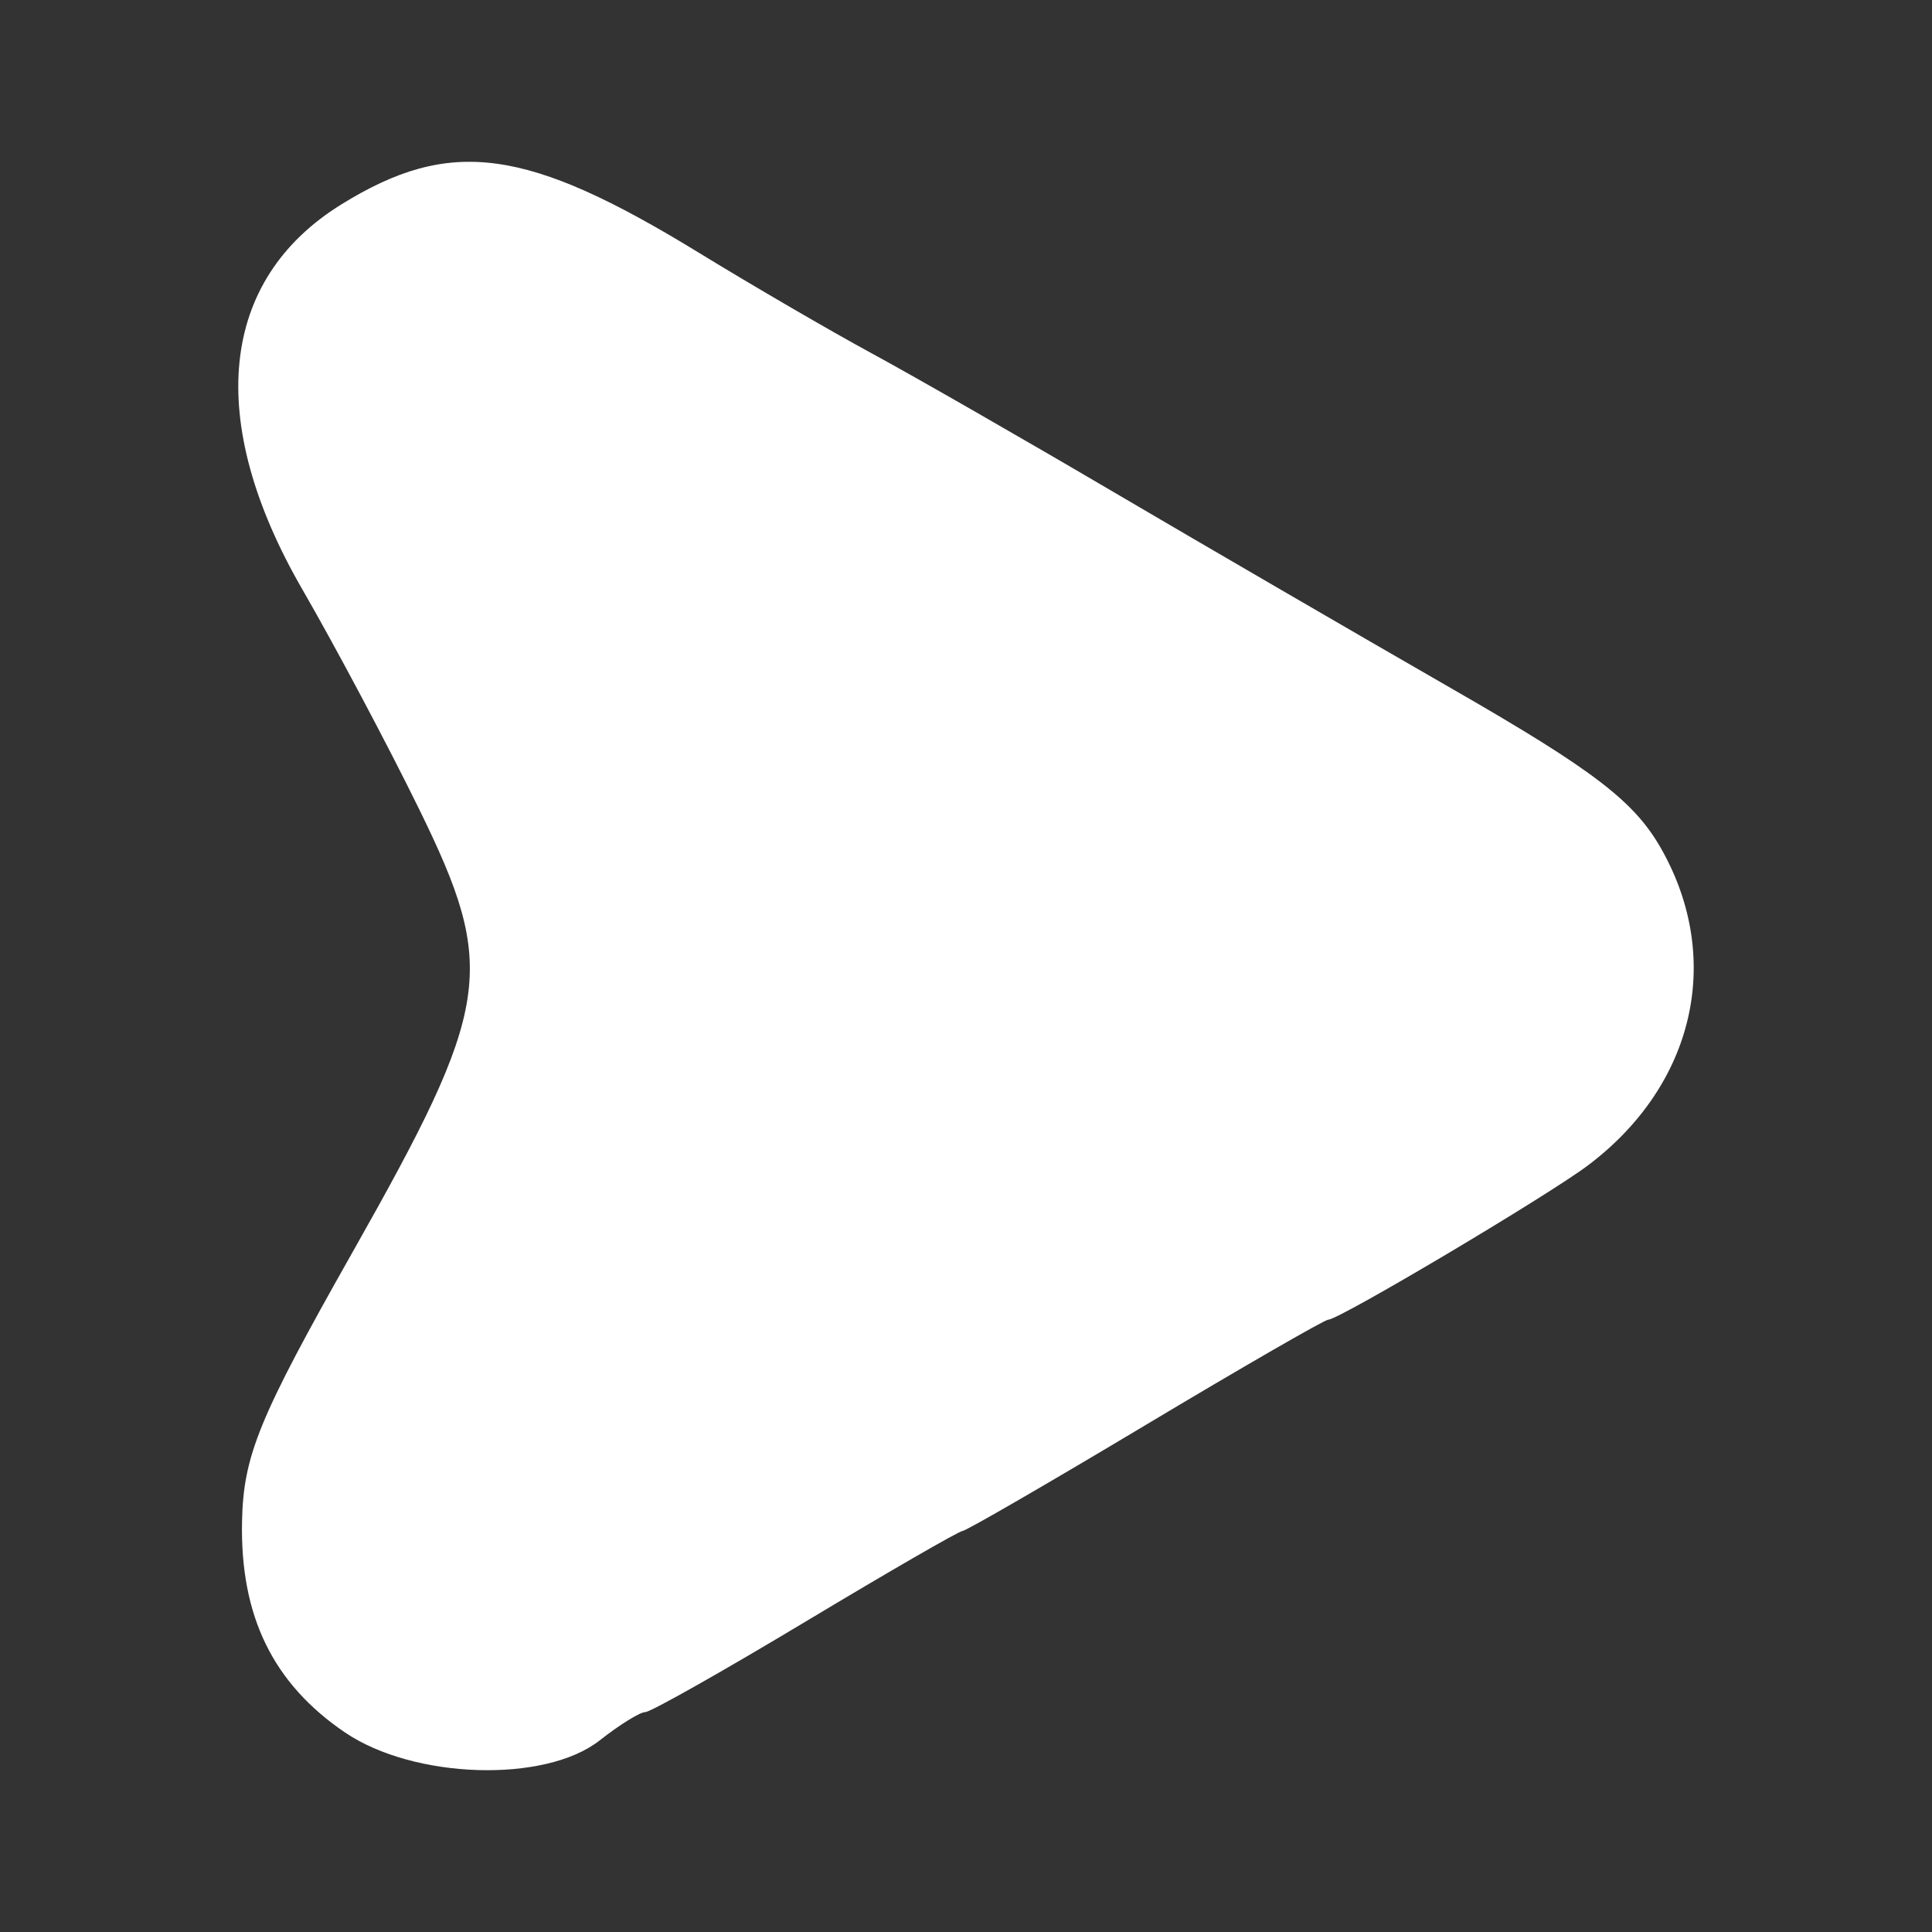
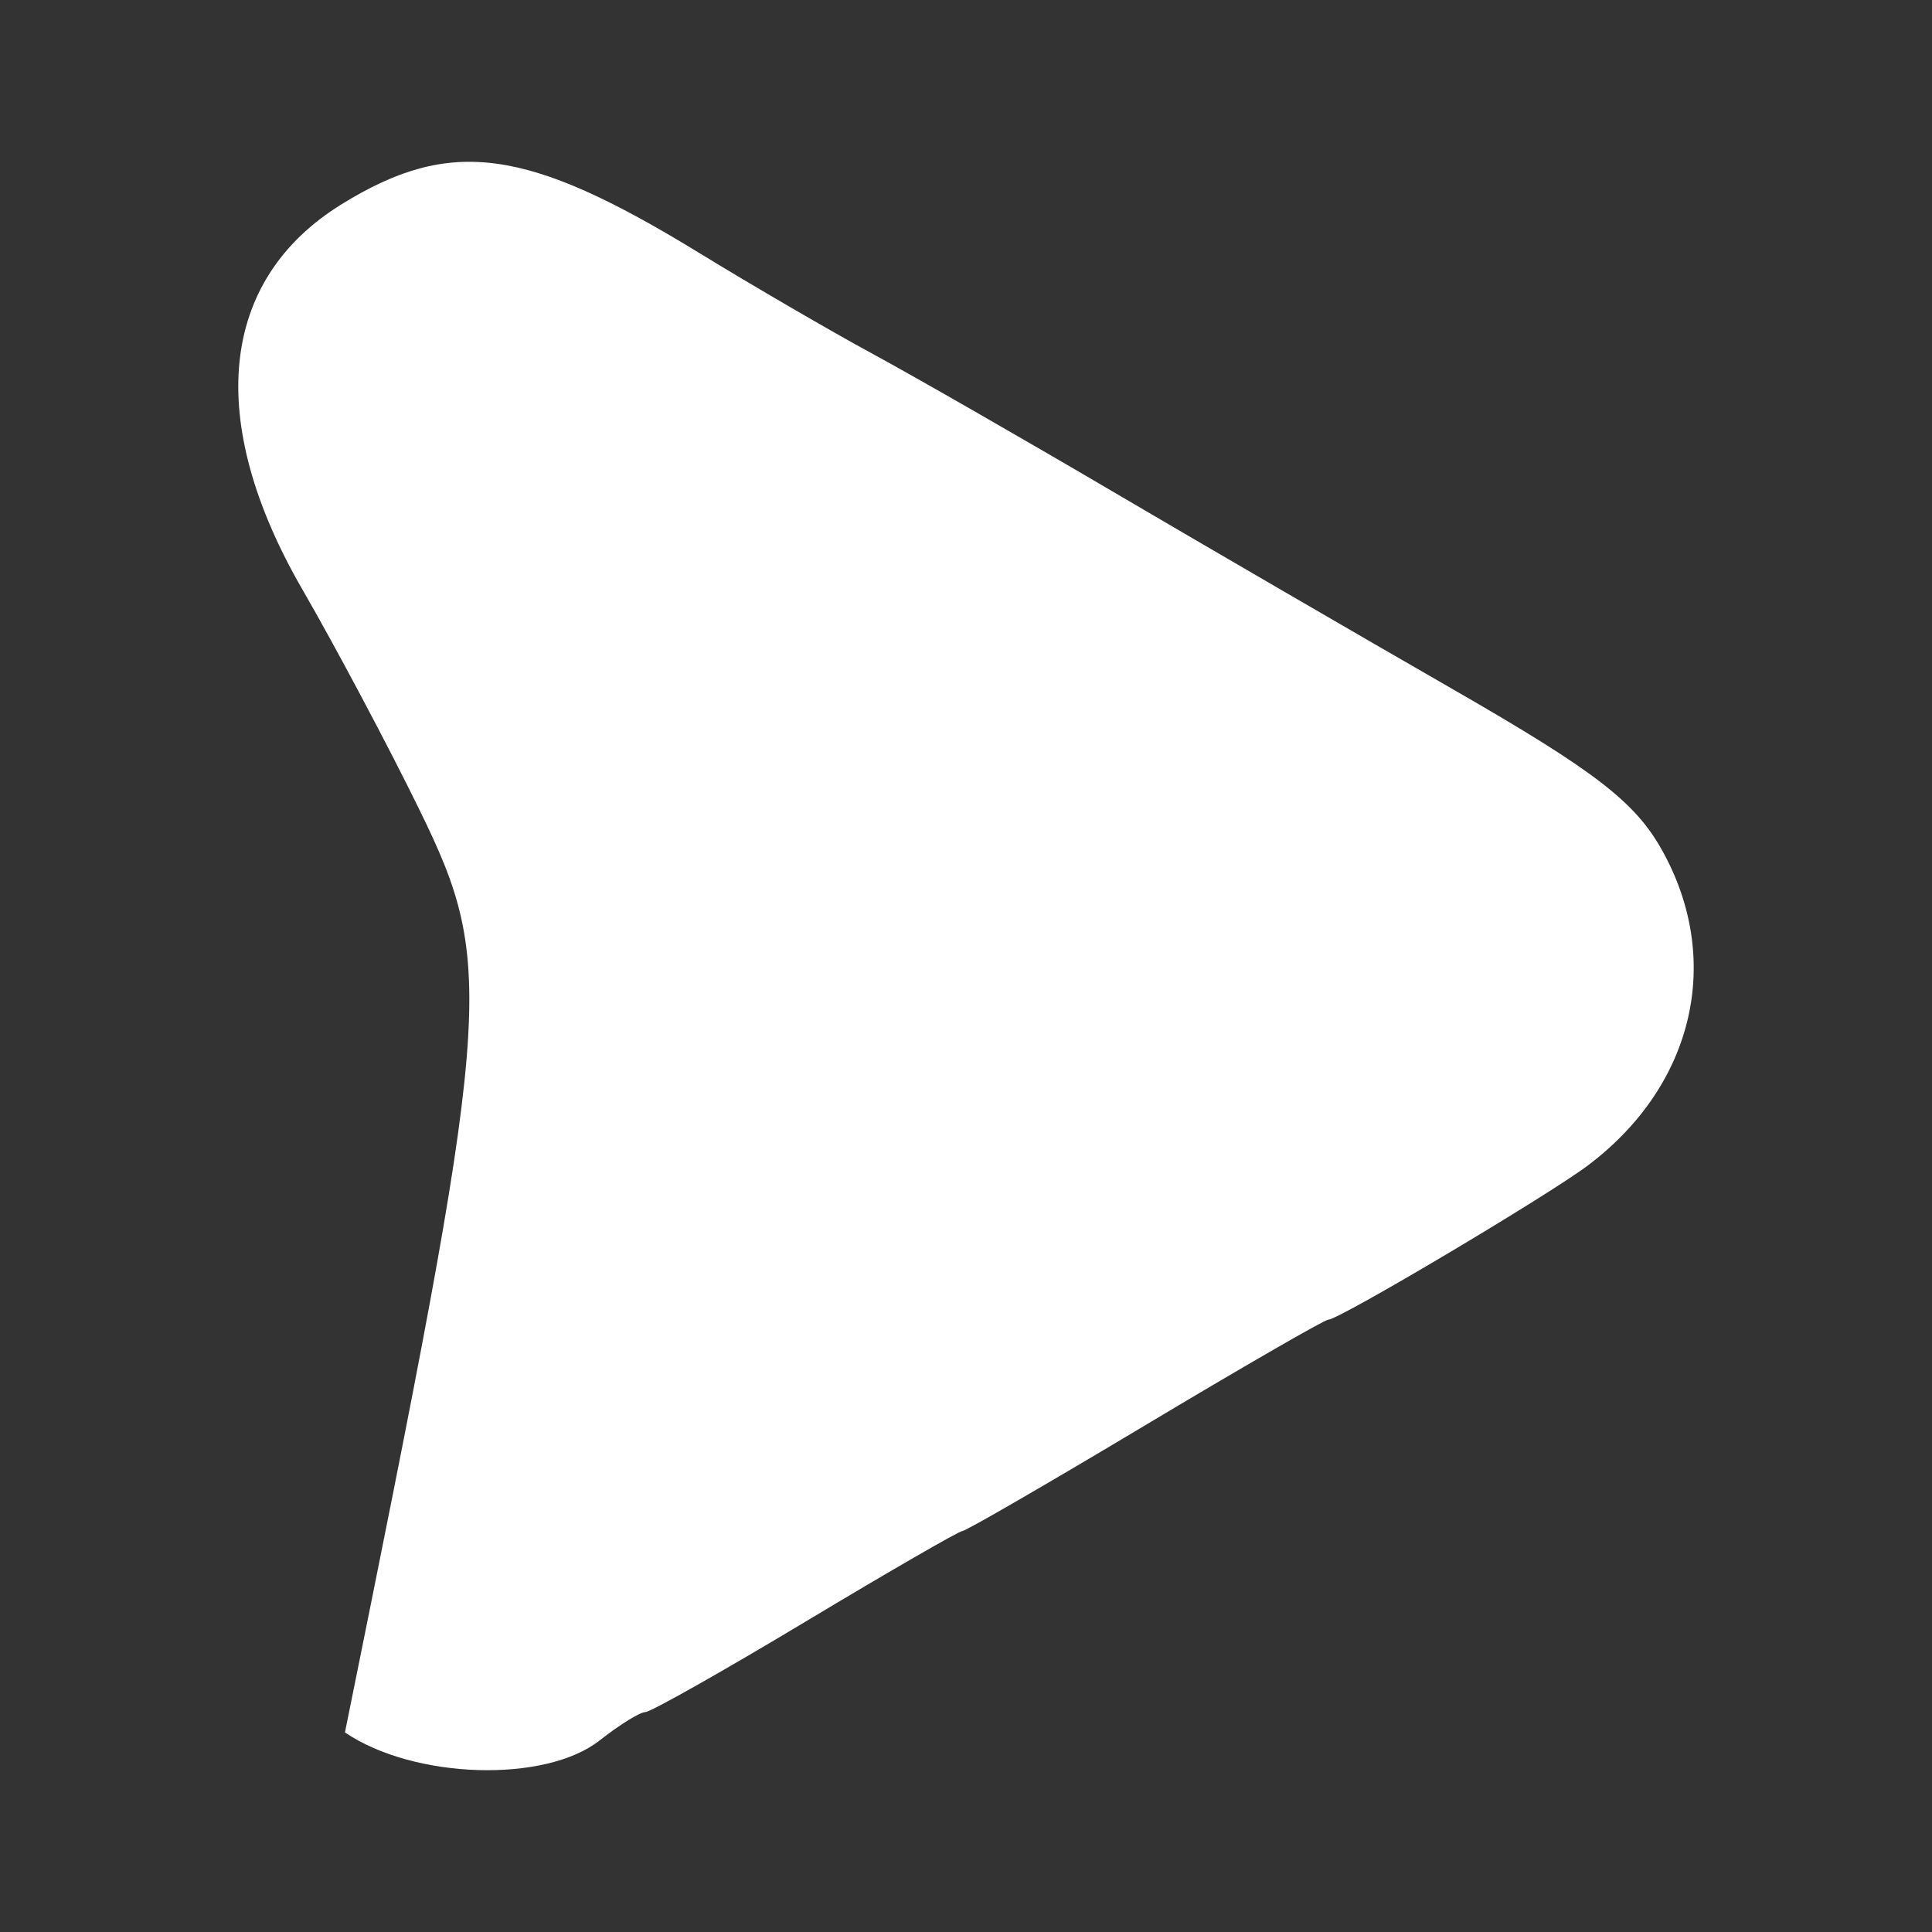
<svg xmlns="http://www.w3.org/2000/svg" xmlns:ns1="http://sodipodi.sourceforge.net/DTD/sodipodi-0.dtd" xmlns:ns2="http://www.inkscape.org/namespaces/inkscape" version="1.1" id="svg1" width="128" height="128" viewBox="0 0 128 128" ns1:docname="sub-bullet-point-w.svg" ns2:version="1.3.2 (091e20e, 2023-11-25, custom)">
  <rect x="0" y="0" width="128" height="128" fill="#333333" stroke="none" />
  <defs id="defs1" />
  <ns1:namedview id="namedview1" pagecolor="#ffffff" bordercolor="#000000" borderopacity="0.25" ns2:showpageshadow="2" ns2:pageopacity="0.0" ns2:pagecheckerboard="0" ns2:deskcolor="#d1d1d1" ns2:zoom="4.4804688" ns2:cx="33.367044" ns2:cy="86.598082" ns2:window-width="2067" ns2:window-height="1250" ns2:window-x="81" ns2:window-y="0" ns2:window-maximized="0" ns2:current-layer="g1" />
  <g ns2:groupmode="layer" ns2:label="Image" id="g1">
-     <path style="fill:#ffffff" d="m 22.854,114.778 c -4.761,-3.235 -6.941,-7.694 -6.819,-13.946 0.086,-4.39 1.103,-6.874 7.315,-17.859 C 32.598,66.619 32.961,64.216 27.787,53.645 25.711,49.403 22.221,42.836 20.033,39.052 13.572,27.878 14.521,18.545 22.628,13.534 29.846,9.073 34.89,9.755 46.281,16.732 c 3.582,2.194 8.763,5.209 11.513,6.7 2.75,1.491 9.95,5.62 16,9.177 6.05,3.556 16.194,9.452 22.542,13.102 9.293,5.343 11.972,7.401 13.75,10.565 4.098,7.291 2.165,15.611 -4.858,20.918 -2.648,2.001 -16.508,10.238 -17.226,10.238 -0.243,0 -5.705,3.15 -12.137,7 -6.432,3.85 -11.876,7 -12.097,7 -0.221,0 -4.898,2.7 -10.392,6 -5.494,3.3 -10.277,6 -10.627,6 -0.351,0 -1.71,0.844 -3.021,1.875 -3.613,2.842 -12.313,2.57 -16.873,-0.529 z" id="path1" />
+     <path style="fill:#ffffff" d="m 22.854,114.778 C 32.598,66.619 32.961,64.216 27.787,53.645 25.711,49.403 22.221,42.836 20.033,39.052 13.572,27.878 14.521,18.545 22.628,13.534 29.846,9.073 34.89,9.755 46.281,16.732 c 3.582,2.194 8.763,5.209 11.513,6.7 2.75,1.491 9.95,5.62 16,9.177 6.05,3.556 16.194,9.452 22.542,13.102 9.293,5.343 11.972,7.401 13.75,10.565 4.098,7.291 2.165,15.611 -4.858,20.918 -2.648,2.001 -16.508,10.238 -17.226,10.238 -0.243,0 -5.705,3.15 -12.137,7 -6.432,3.85 -11.876,7 -12.097,7 -0.221,0 -4.898,2.7 -10.392,6 -5.494,3.3 -10.277,6 -10.627,6 -0.351,0 -1.71,0.844 -3.021,1.875 -3.613,2.842 -12.313,2.57 -16.873,-0.529 z" id="path1" />
  </g>
</svg>